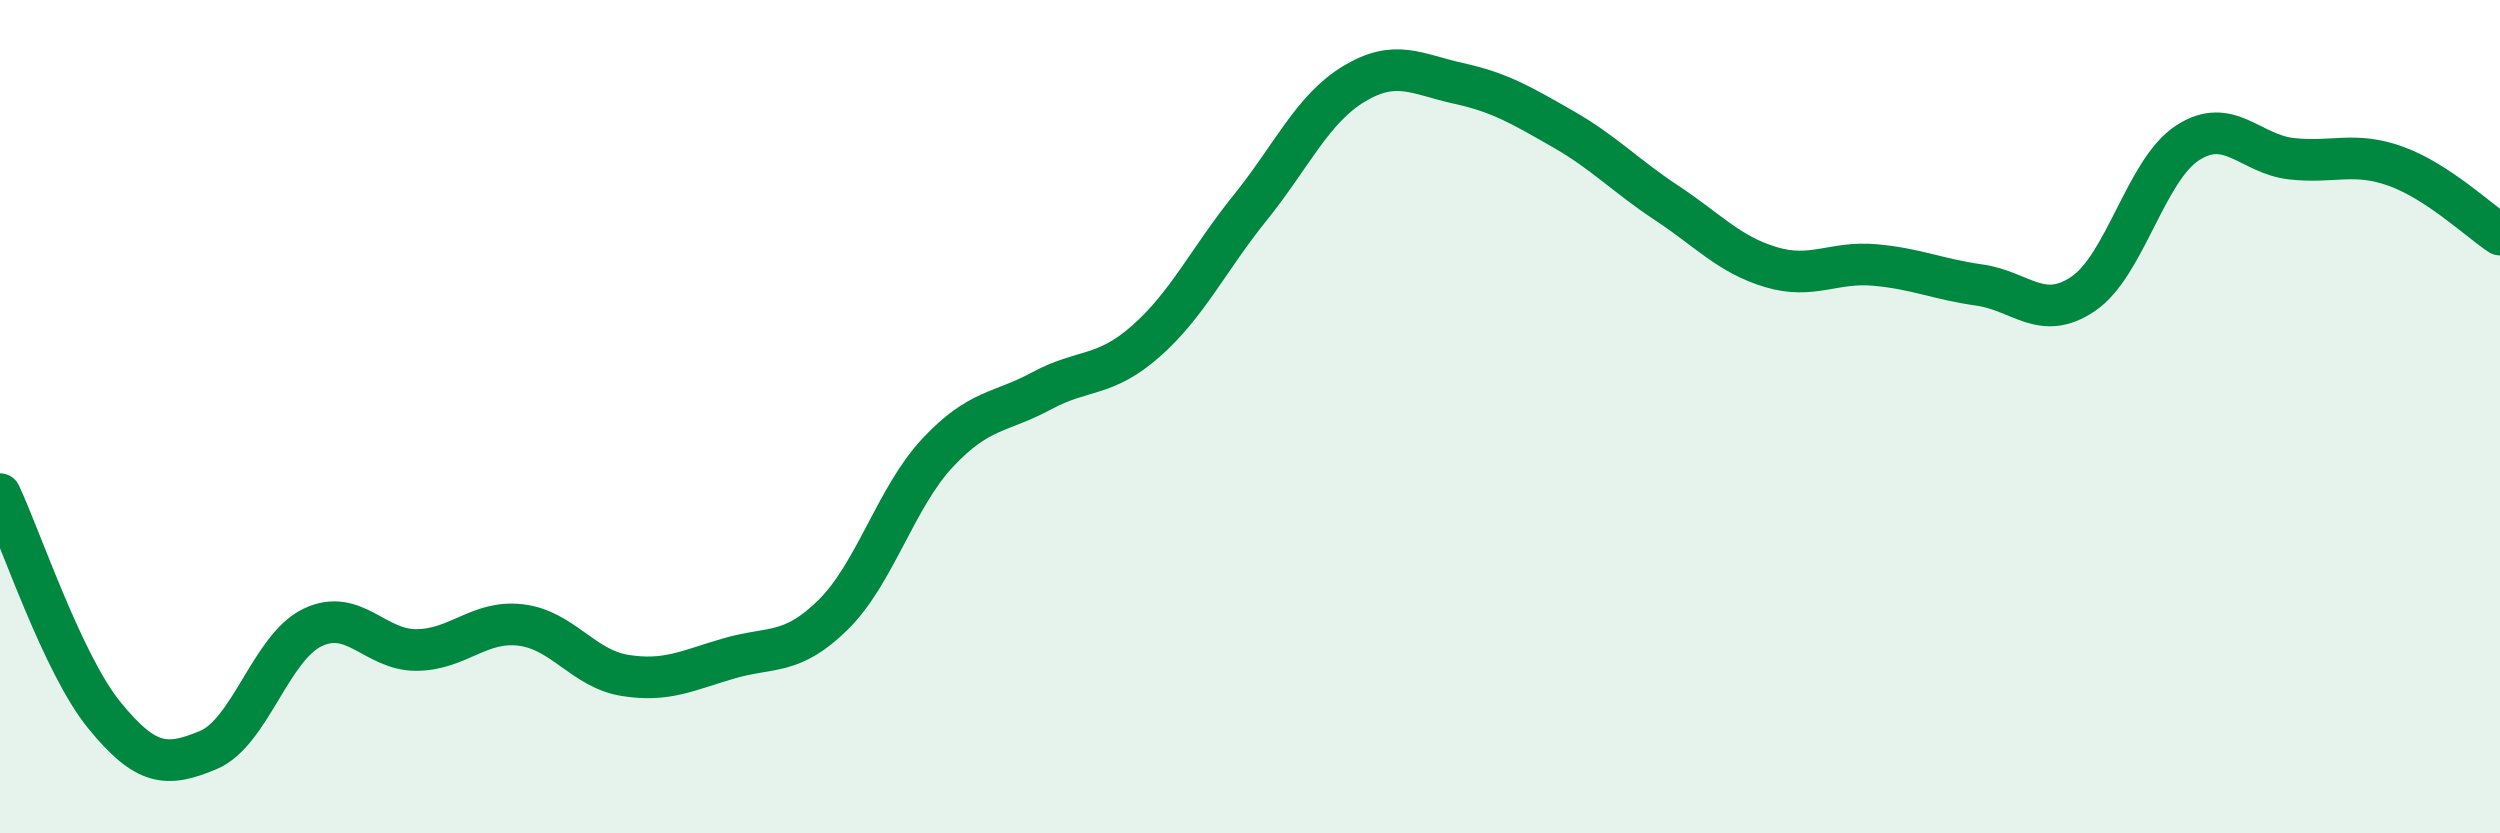
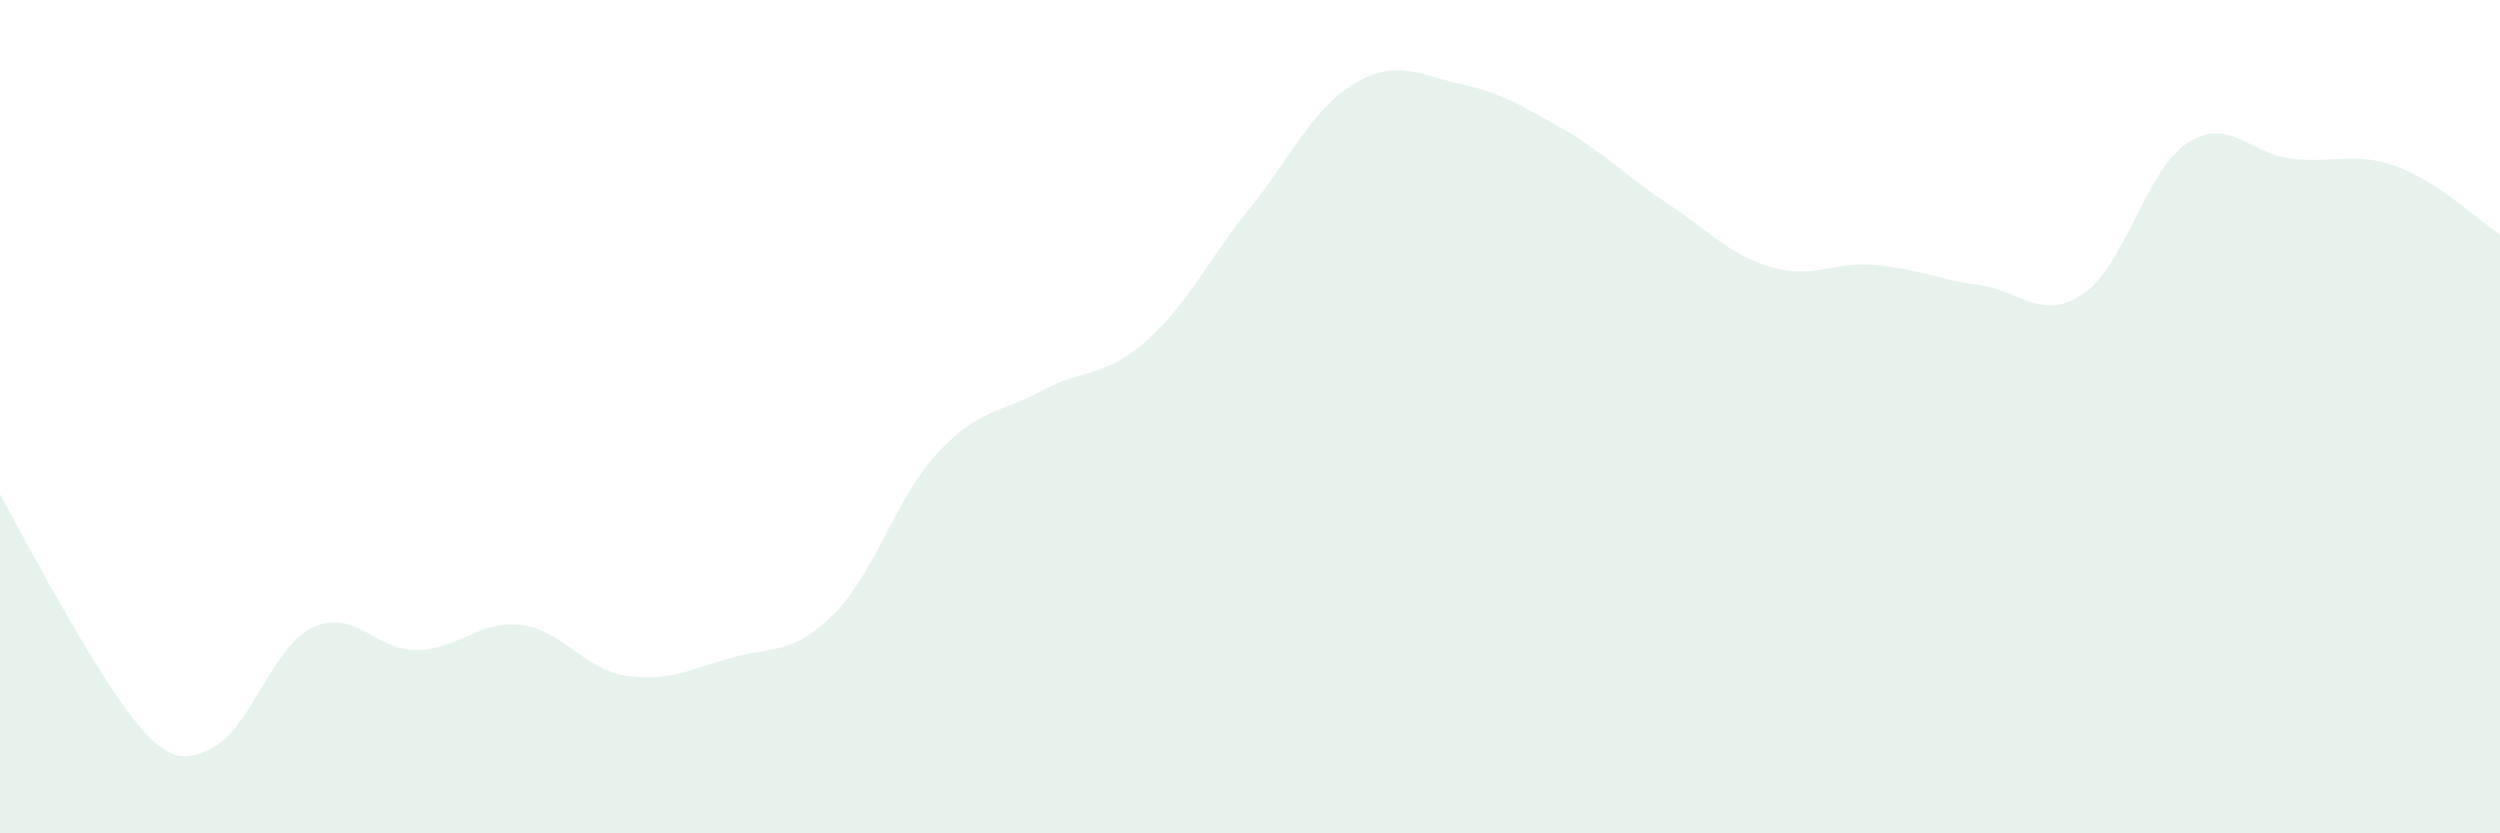
<svg xmlns="http://www.w3.org/2000/svg" width="60" height="20" viewBox="0 0 60 20">
-   <path d="M 0,11.86 C 0.5,12.92 1.5,15.93 2.5,17.16 C 3.5,18.39 4,18.42 5,18 C 6,17.58 6.5,15.54 7.5,15.06 C 8.5,14.58 9,15.61 10,15.6 C 11,15.59 11.5,14.88 12.5,15 C 13.5,15.12 14,16.05 15,16.21 C 16,16.37 16.5,16.09 17.5,15.8 C 18.5,15.51 19,15.74 20,14.75 C 21,13.76 21.5,11.94 22.5,10.87 C 23.5,9.8 24,9.92 25,9.38 C 26,8.84 26.5,9.07 27.5,8.19 C 28.5,7.31 29,6.23 30,4.99 C 31,3.75 31.5,2.61 32.5,2.01 C 33.5,1.41 34,1.78 35,2 C 36,2.22 36.5,2.52 37.5,3.09 C 38.5,3.66 39,4.21 40,4.87 C 41,5.53 41.5,6.11 42.5,6.41 C 43.5,6.71 44,6.27 45,6.36 C 46,6.45 46.5,6.7 47.5,6.84 C 48.5,6.98 49,7.73 50,7.05 C 51,6.37 51.5,4.08 52.5,3.43 C 53.5,2.78 54,3.7 55,3.81 C 56,3.92 56.5,3.63 57.5,3.99 C 58.5,4.35 59.5,5.3 60,5.63L60 20L0 20Z" fill="#008740" opacity="0.1" stroke-linecap="round" stroke-linejoin="round" />
-   <path d="M 0,11.86 C 0.5,12.92 1.5,15.93 2.5,17.16 C 3.5,18.39 4,18.42 5,18 C 6,17.58 6.5,15.54 7.5,15.06 C 8.5,14.58 9,15.61 10,15.6 C 11,15.59 11.5,14.88 12.5,15 C 13.5,15.12 14,16.05 15,16.21 C 16,16.37 16.5,16.09 17.5,15.8 C 18.5,15.51 19,15.74 20,14.75 C 21,13.76 21.5,11.94 22.5,10.87 C 23.5,9.8 24,9.92 25,9.38 C 26,8.84 26.5,9.07 27.5,8.19 C 28.5,7.31 29,6.23 30,4.99 C 31,3.75 31.5,2.61 32.5,2.01 C 33.5,1.41 34,1.78 35,2 C 36,2.22 36.5,2.52 37.5,3.09 C 38.5,3.66 39,4.21 40,4.87 C 41,5.53 41.5,6.11 42.5,6.41 C 43.5,6.71 44,6.27 45,6.36 C 46,6.45 46.5,6.7 47.5,6.84 C 48.5,6.98 49,7.73 50,7.05 C 51,6.37 51.5,4.08 52.5,3.43 C 53.5,2.78 54,3.7 55,3.81 C 56,3.92 56.5,3.63 57.5,3.99 C 58.5,4.35 59.5,5.3 60,5.63" stroke="#008740" stroke-width="1" fill="none" stroke-linecap="round" stroke-linejoin="round" />
+   <path d="M 0,11.86 C 3.5,18.39 4,18.42 5,18 C 6,17.58 6.5,15.54 7.5,15.06 C 8.5,14.58 9,15.61 10,15.6 C 11,15.59 11.5,14.88 12.5,15 C 13.5,15.12 14,16.05 15,16.21 C 16,16.37 16.5,16.09 17.5,15.8 C 18.5,15.51 19,15.74 20,14.75 C 21,13.76 21.5,11.94 22.5,10.87 C 23.5,9.8 24,9.92 25,9.38 C 26,8.84 26.5,9.07 27.5,8.19 C 28.5,7.31 29,6.23 30,4.99 C 31,3.75 31.5,2.61 32.5,2.01 C 33.5,1.41 34,1.78 35,2 C 36,2.22 36.5,2.52 37.5,3.09 C 38.5,3.66 39,4.21 40,4.87 C 41,5.53 41.5,6.11 42.5,6.41 C 43.5,6.71 44,6.27 45,6.36 C 46,6.45 46.5,6.7 47.5,6.84 C 48.5,6.98 49,7.73 50,7.05 C 51,6.37 51.5,4.08 52.5,3.43 C 53.5,2.78 54,3.7 55,3.81 C 56,3.92 56.5,3.63 57.5,3.99 C 58.5,4.35 59.5,5.3 60,5.63L60 20L0 20Z" fill="#008740" opacity="0.1" stroke-linecap="round" stroke-linejoin="round" />
</svg>